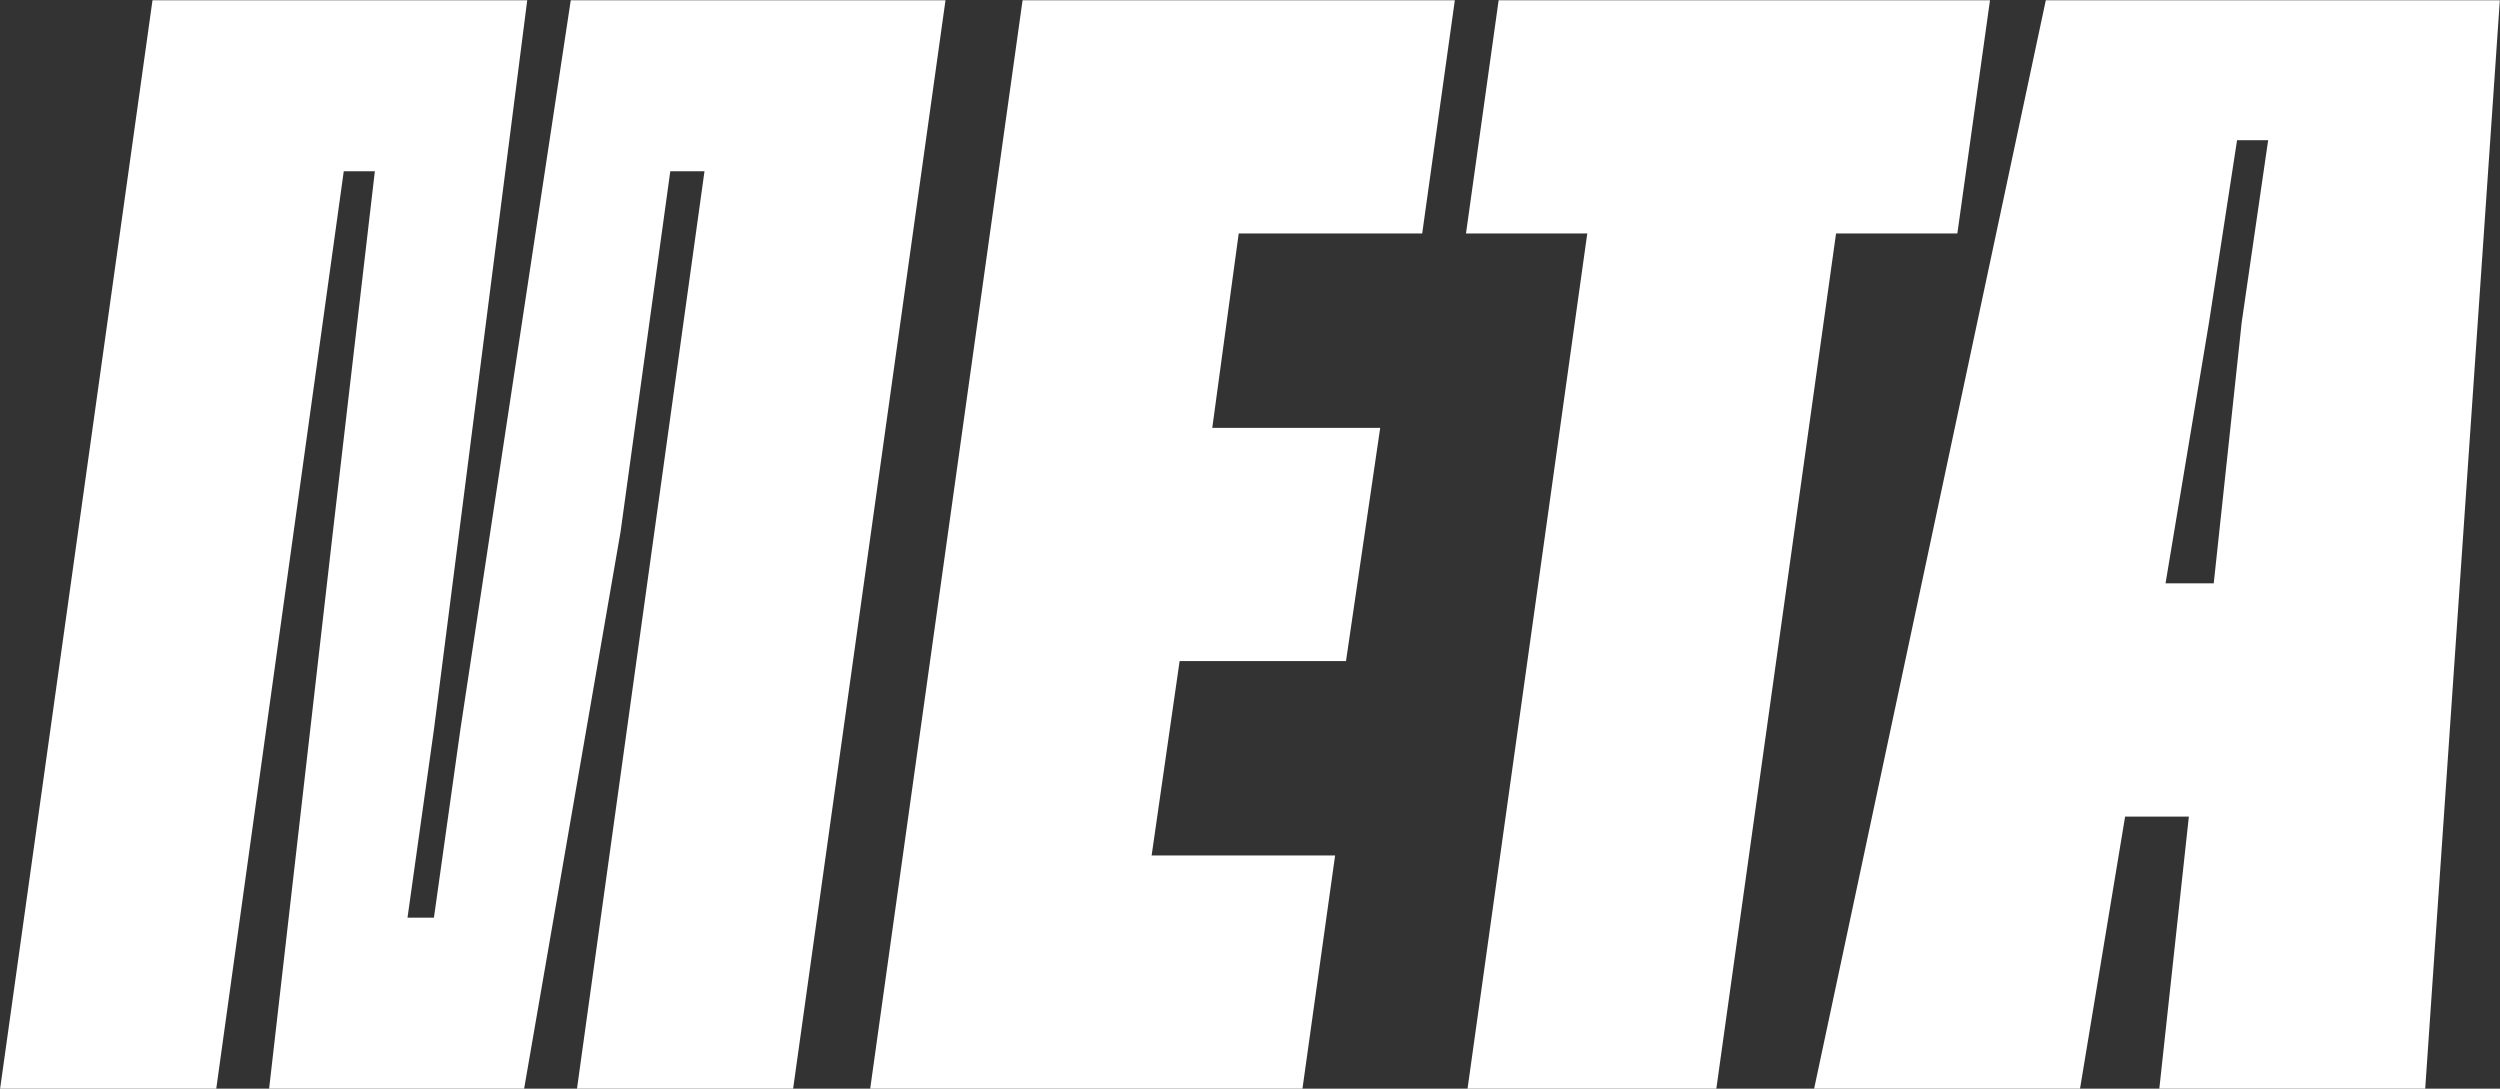
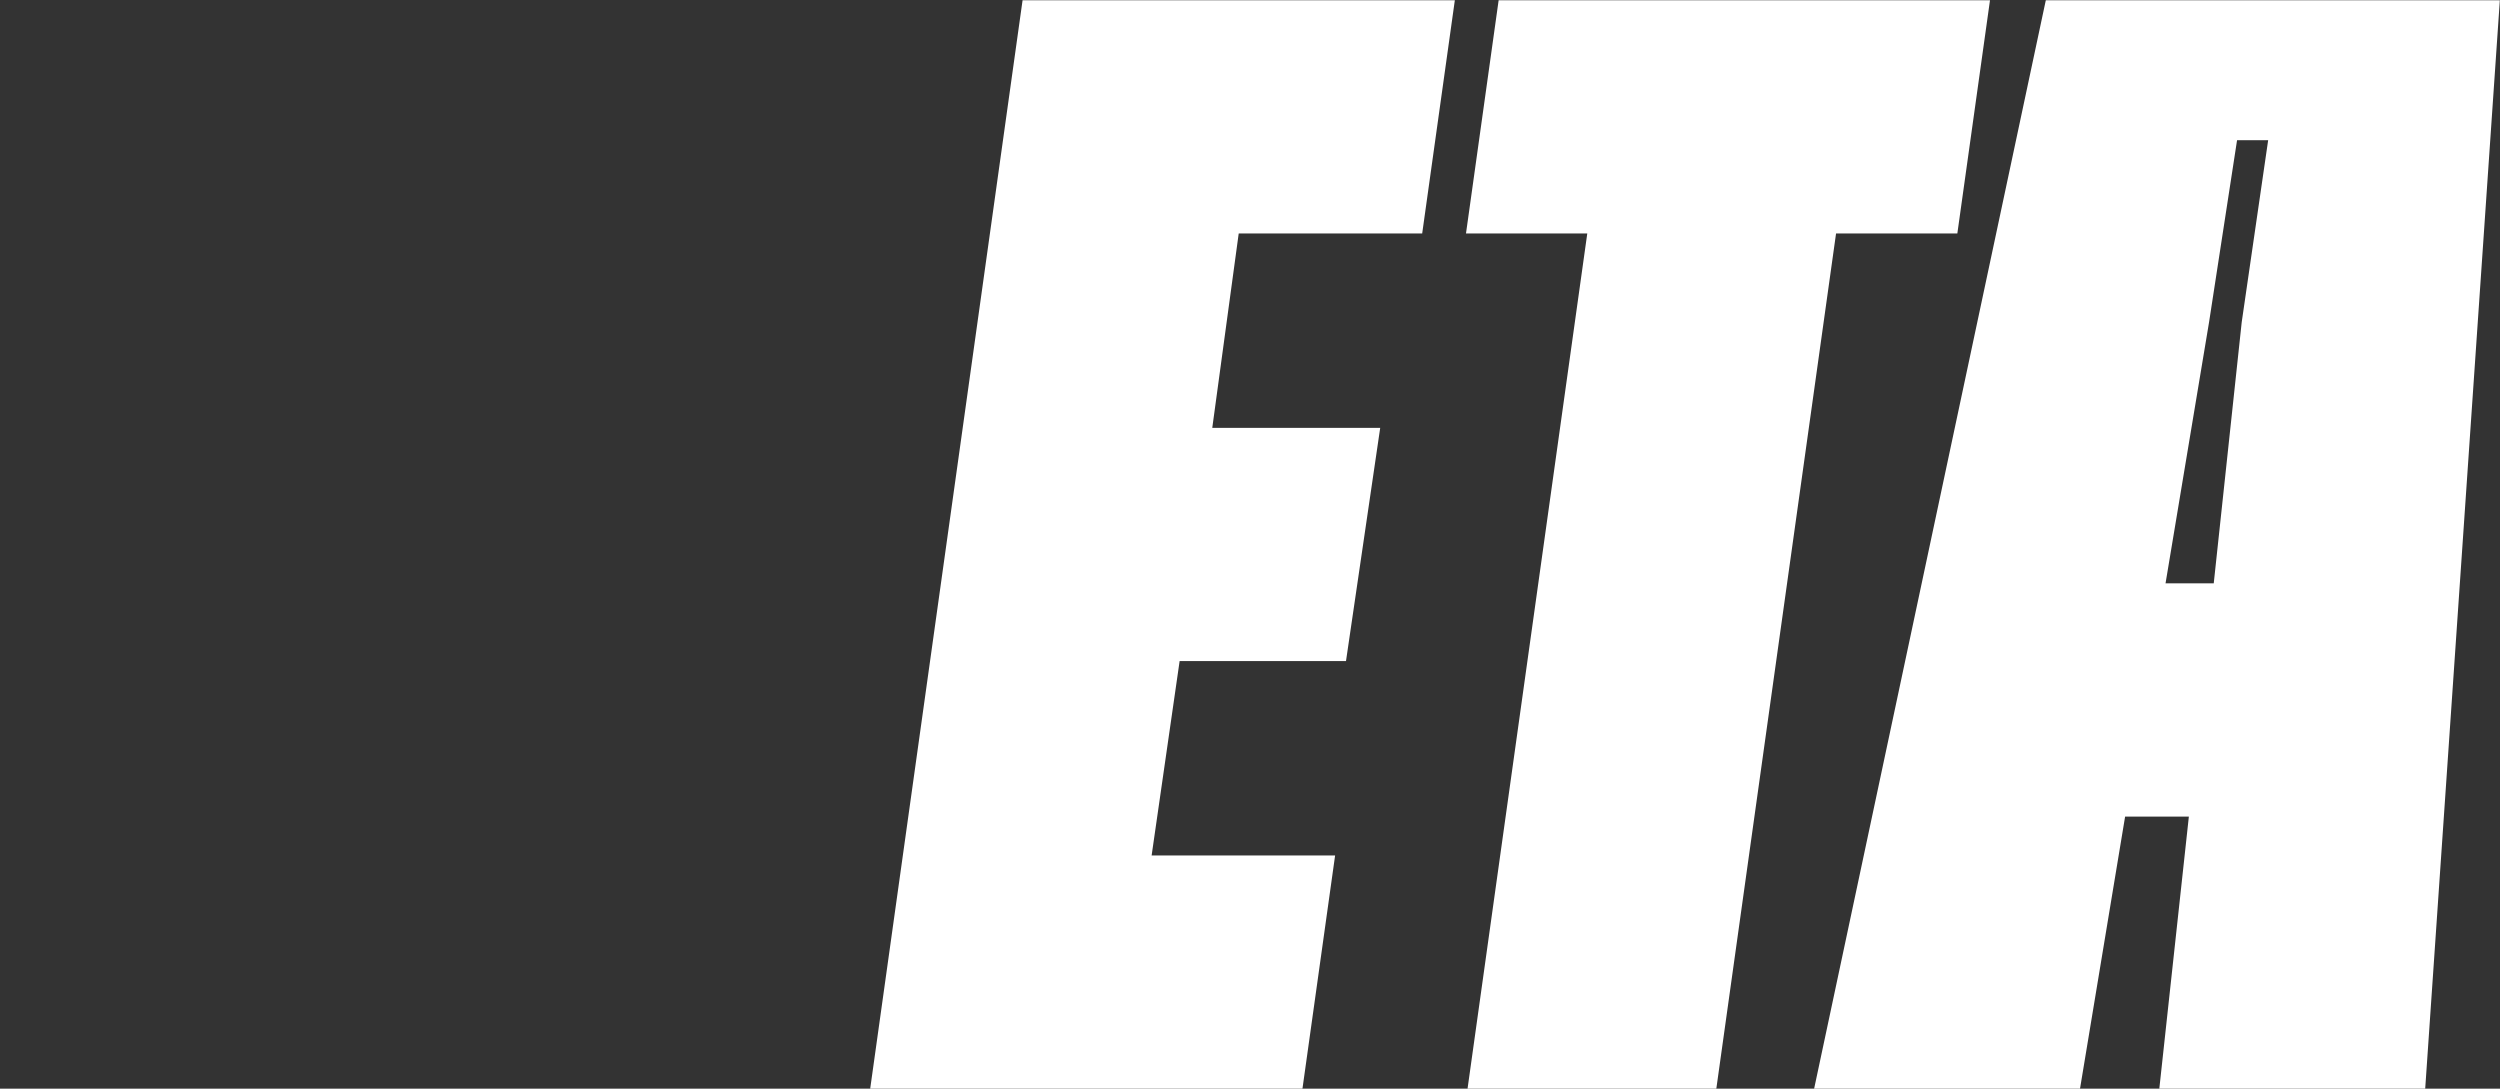
<svg xmlns="http://www.w3.org/2000/svg" width="2960" height="1289" viewBox="0 0 2960 1289" fill="none">
  <rect x="0" y="0" width="2960" height="1289" fill="#333333" stroke="none" />
-   <path d="M256.043 1289L407.005 202.81H443.825L394.118 629.922L318.637 1289H620.561L734.703 629.922L793.615 202.81H834.117L683.155 1289H939.054L1119.47 0.3H675.791L545.08 863.729L513.783 1086.49H482.486L513.783 863.729L624.243 0.3H180.562L0.144 1289H256.043Z" fill="white" style="mix-blend-mode:overlay" />
  <path d="M1542.11 1289L1580.77 1012.85H1363.53L1396.67 782.725H1593.66L1634.16 506.575H1435.33L1466.63 276.45H1683.87L1722.53 0.3H1210.73L1030.31 1289H1542.11Z" fill="white" style="mix-blend-mode:overlay" />
  <path d="M1774.39 0.3L1735.73 276.45H1879.33L1737.57 1289H2032.13L2173.89 276.45H2317.49L2356.15 0.3H1774.39Z" fill="white" style="mix-blend-mode:overlay" />
  <path d="M2147.93 1289H2462.74L2516.13 966.825H2591.61L2556.63 1289H2871.44L2959.81 0.3H2422.24L2147.93 1289ZM2615.54 381.387L2648.68 165.99H2685.5L2654.2 381.387L2621.07 690.675H2564L2615.54 381.387Z" fill="white" style="mix-blend-mode:overlay" />
</svg>